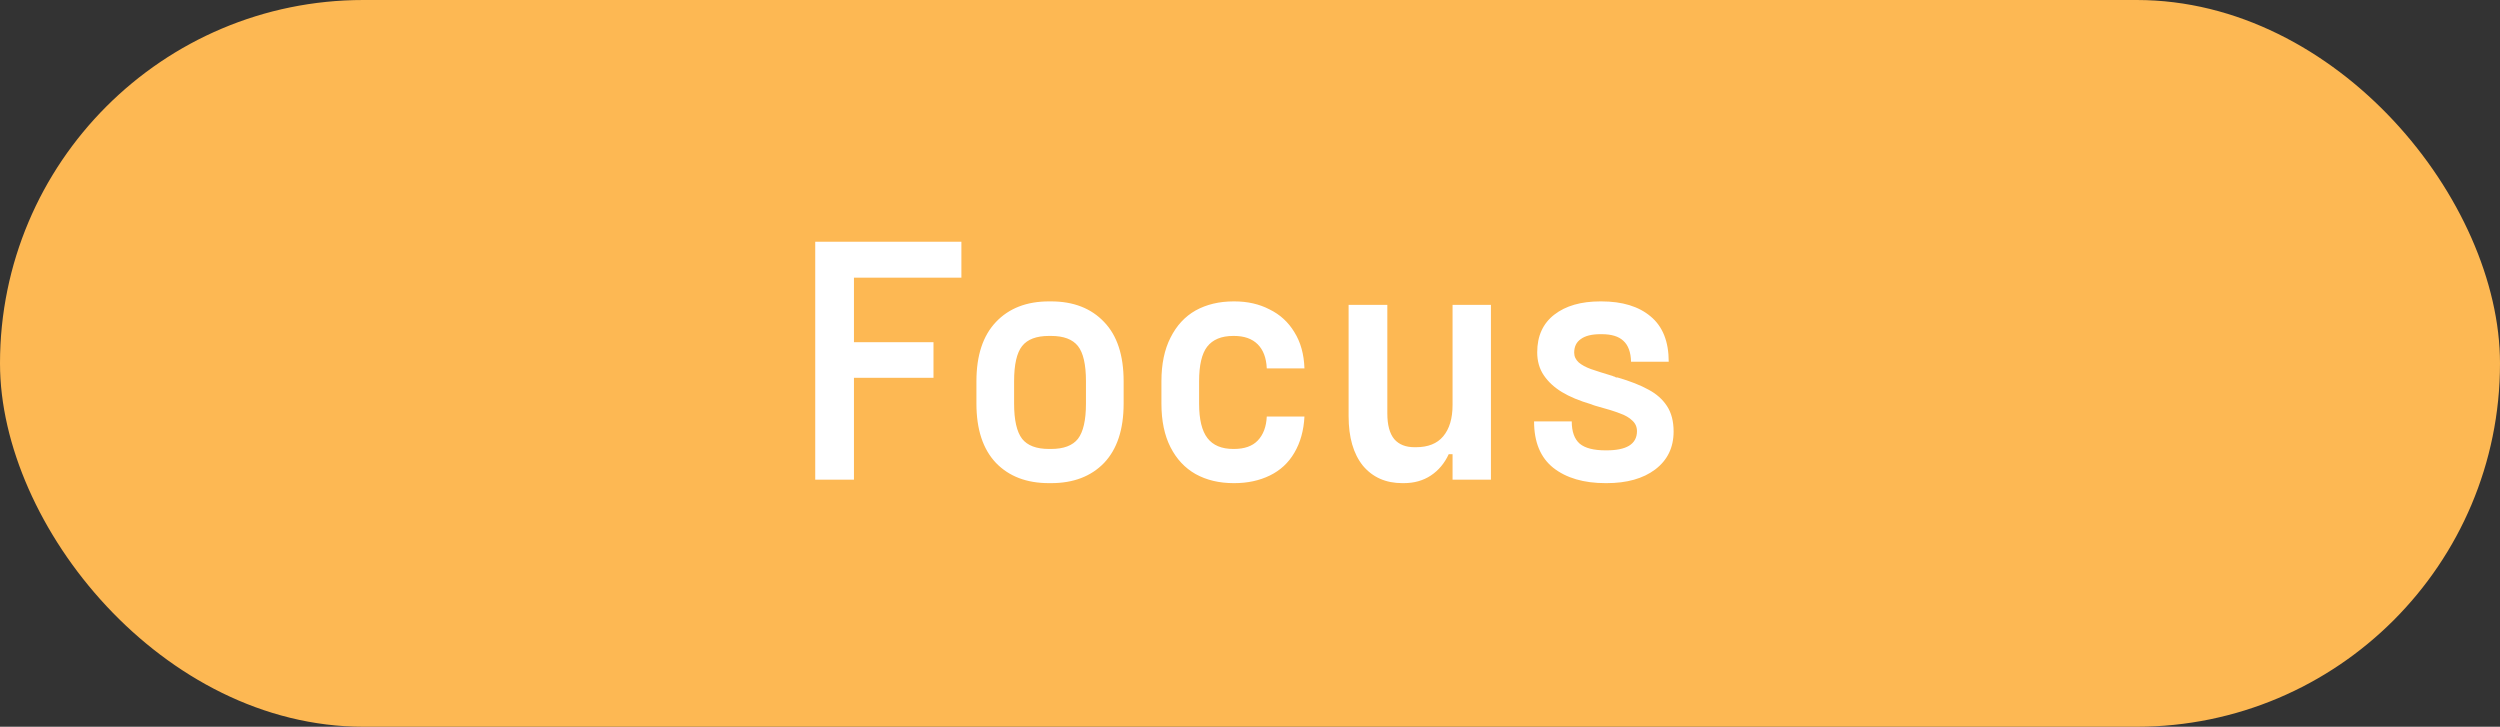
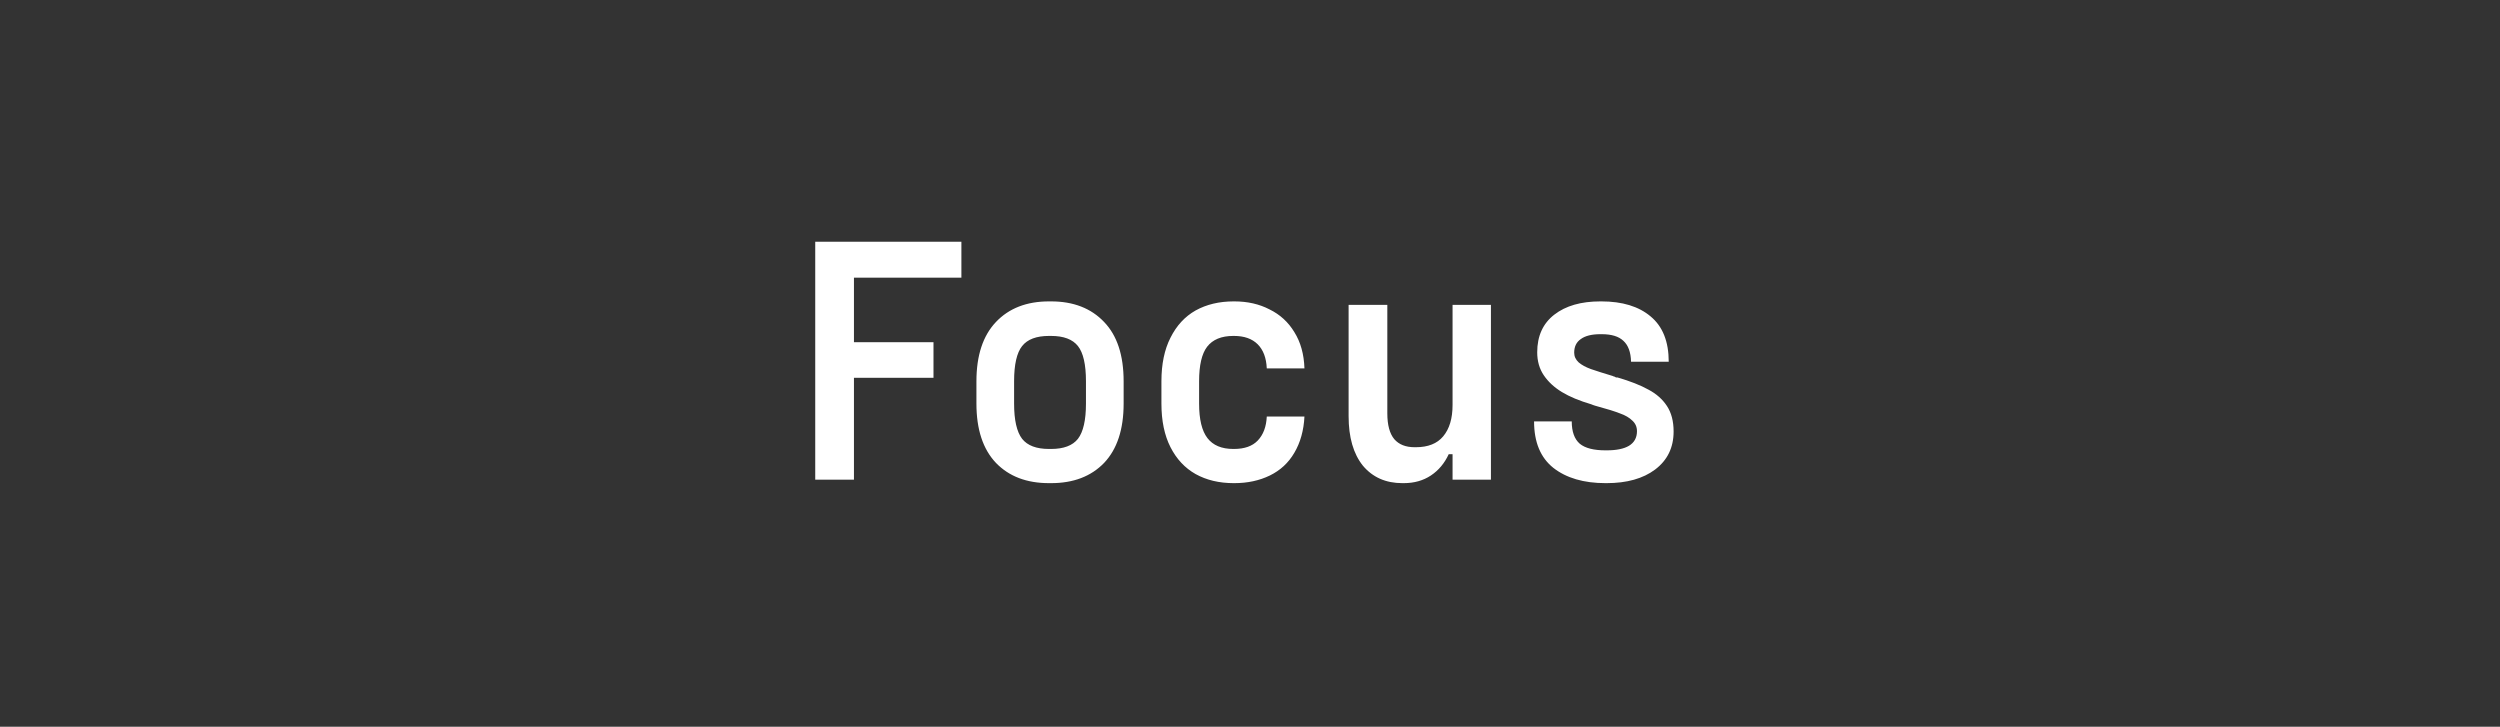
<svg xmlns="http://www.w3.org/2000/svg" fill="none" viewBox="0 0 86 25" height="25" width="86">
  <rect x="0" y="0" width="86" height="25" fill="#333333" stroke="none" />
-   <rect fill="#FDB853" rx="12.5" height="25" width="86" />
  <path fill="white" d="M28.044 16.5V8.316H33.072V9.552H28.896L29.376 9.108V12.192L28.896 11.772H32.112V12.996H28.896L29.376 12.564V16.5H28.044ZM36.085 16.62C35.317 16.62 34.709 16.388 34.261 15.924C33.813 15.452 33.589 14.772 33.589 13.884V13.116C33.589 12.228 33.813 11.548 34.261 11.076C34.709 10.604 35.317 10.368 36.085 10.368H36.157C36.925 10.368 37.533 10.604 37.981 11.076C38.429 11.54 38.653 12.22 38.653 13.116V13.884C38.653 14.772 38.429 15.452 37.981 15.924C37.533 16.388 36.925 16.62 36.157 16.62H36.085ZM36.157 15.444C36.589 15.444 36.897 15.328 37.081 15.096C37.265 14.856 37.357 14.452 37.357 13.884V13.116C37.357 12.54 37.265 12.136 37.081 11.904C36.897 11.672 36.589 11.556 36.157 11.556H36.085C35.653 11.556 35.345 11.672 35.161 11.904C34.977 12.136 34.885 12.54 34.885 13.116V13.884C34.885 14.452 34.977 14.856 35.161 15.096C35.345 15.328 35.653 15.444 36.085 15.444H36.157ZM42.437 16.62C41.941 16.62 41.505 16.516 41.129 16.308C40.761 16.1 40.473 15.792 40.265 15.384C40.057 14.976 39.953 14.476 39.953 13.884V13.116C39.953 12.524 40.057 12.024 40.265 11.616C40.473 11.2 40.761 10.888 41.129 10.68C41.505 10.472 41.941 10.368 42.437 10.368H42.461C42.917 10.368 43.321 10.46 43.673 10.644C44.033 10.82 44.317 11.08 44.525 11.424C44.741 11.768 44.857 12.184 44.873 12.672H43.577C43.561 12.312 43.457 12.036 43.265 11.844C43.073 11.652 42.801 11.556 42.449 11.556H42.425C42.017 11.556 41.717 11.68 41.525 11.928C41.341 12.168 41.249 12.564 41.249 13.116V13.884C41.249 14.428 41.345 14.824 41.537 15.072C41.729 15.32 42.025 15.444 42.425 15.444H42.449C42.809 15.444 43.081 15.348 43.265 15.156C43.457 14.956 43.561 14.68 43.577 14.328H44.873C44.849 14.808 44.733 15.224 44.525 15.576C44.325 15.92 44.045 16.18 43.685 16.356C43.325 16.532 42.917 16.62 42.461 16.62H42.437ZM51.288 10.488V16.5H49.968V15.624H49.836C49.692 15.936 49.488 16.18 49.224 16.356C48.96 16.532 48.648 16.62 48.288 16.62H48.24C47.672 16.62 47.22 16.42 46.884 16.02C46.556 15.612 46.392 15.044 46.392 14.316V10.488H47.724V14.22C47.724 14.62 47.804 14.916 47.964 15.108C48.124 15.292 48.356 15.384 48.66 15.384H48.708C49.124 15.384 49.436 15.26 49.644 15.012C49.86 14.756 49.968 14.396 49.968 13.932V10.488H51.288ZM55.232 16.62C54.48 16.62 53.88 16.444 53.432 16.092C52.992 15.74 52.772 15.208 52.772 14.496H54.068C54.068 14.848 54.16 15.104 54.344 15.264C54.528 15.416 54.824 15.492 55.232 15.492H55.268C55.604 15.492 55.86 15.44 56.036 15.336C56.22 15.224 56.312 15.056 56.312 14.832C56.312 14.688 56.26 14.568 56.156 14.472C56.052 14.368 55.908 14.284 55.724 14.22C55.54 14.148 55.284 14.068 54.956 13.98L54.872 13.956C54.848 13.948 54.824 13.94 54.8 13.932C54.784 13.924 54.764 13.916 54.74 13.908C54.332 13.788 53.996 13.648 53.732 13.488C53.468 13.328 53.26 13.136 53.108 12.912C52.956 12.688 52.88 12.424 52.88 12.12C52.88 11.56 53.076 11.128 53.468 10.824C53.86 10.52 54.388 10.368 55.052 10.368H55.088C55.808 10.368 56.372 10.54 56.78 10.884C57.196 11.228 57.404 11.748 57.404 12.444H56.108C56.1 12.116 56.012 11.876 55.844 11.724C55.684 11.572 55.436 11.496 55.1 11.496H55.052C54.756 11.496 54.532 11.552 54.38 11.664C54.228 11.768 54.152 11.924 54.152 12.132C54.152 12.26 54.204 12.372 54.308 12.468C54.412 12.556 54.552 12.632 54.728 12.696C54.912 12.76 55.164 12.84 55.484 12.936C55.492 12.944 55.5 12.948 55.508 12.948C55.524 12.948 55.536 12.952 55.544 12.96C55.56 12.968 55.576 12.976 55.592 12.984C55.608 12.984 55.624 12.984 55.64 12.984C56.08 13.112 56.436 13.252 56.708 13.404C56.98 13.548 57.192 13.736 57.344 13.968C57.496 14.2 57.572 14.492 57.572 14.844C57.572 15.396 57.36 15.832 56.936 16.152C56.52 16.464 55.964 16.62 55.268 16.62H55.232Z" />
</svg>